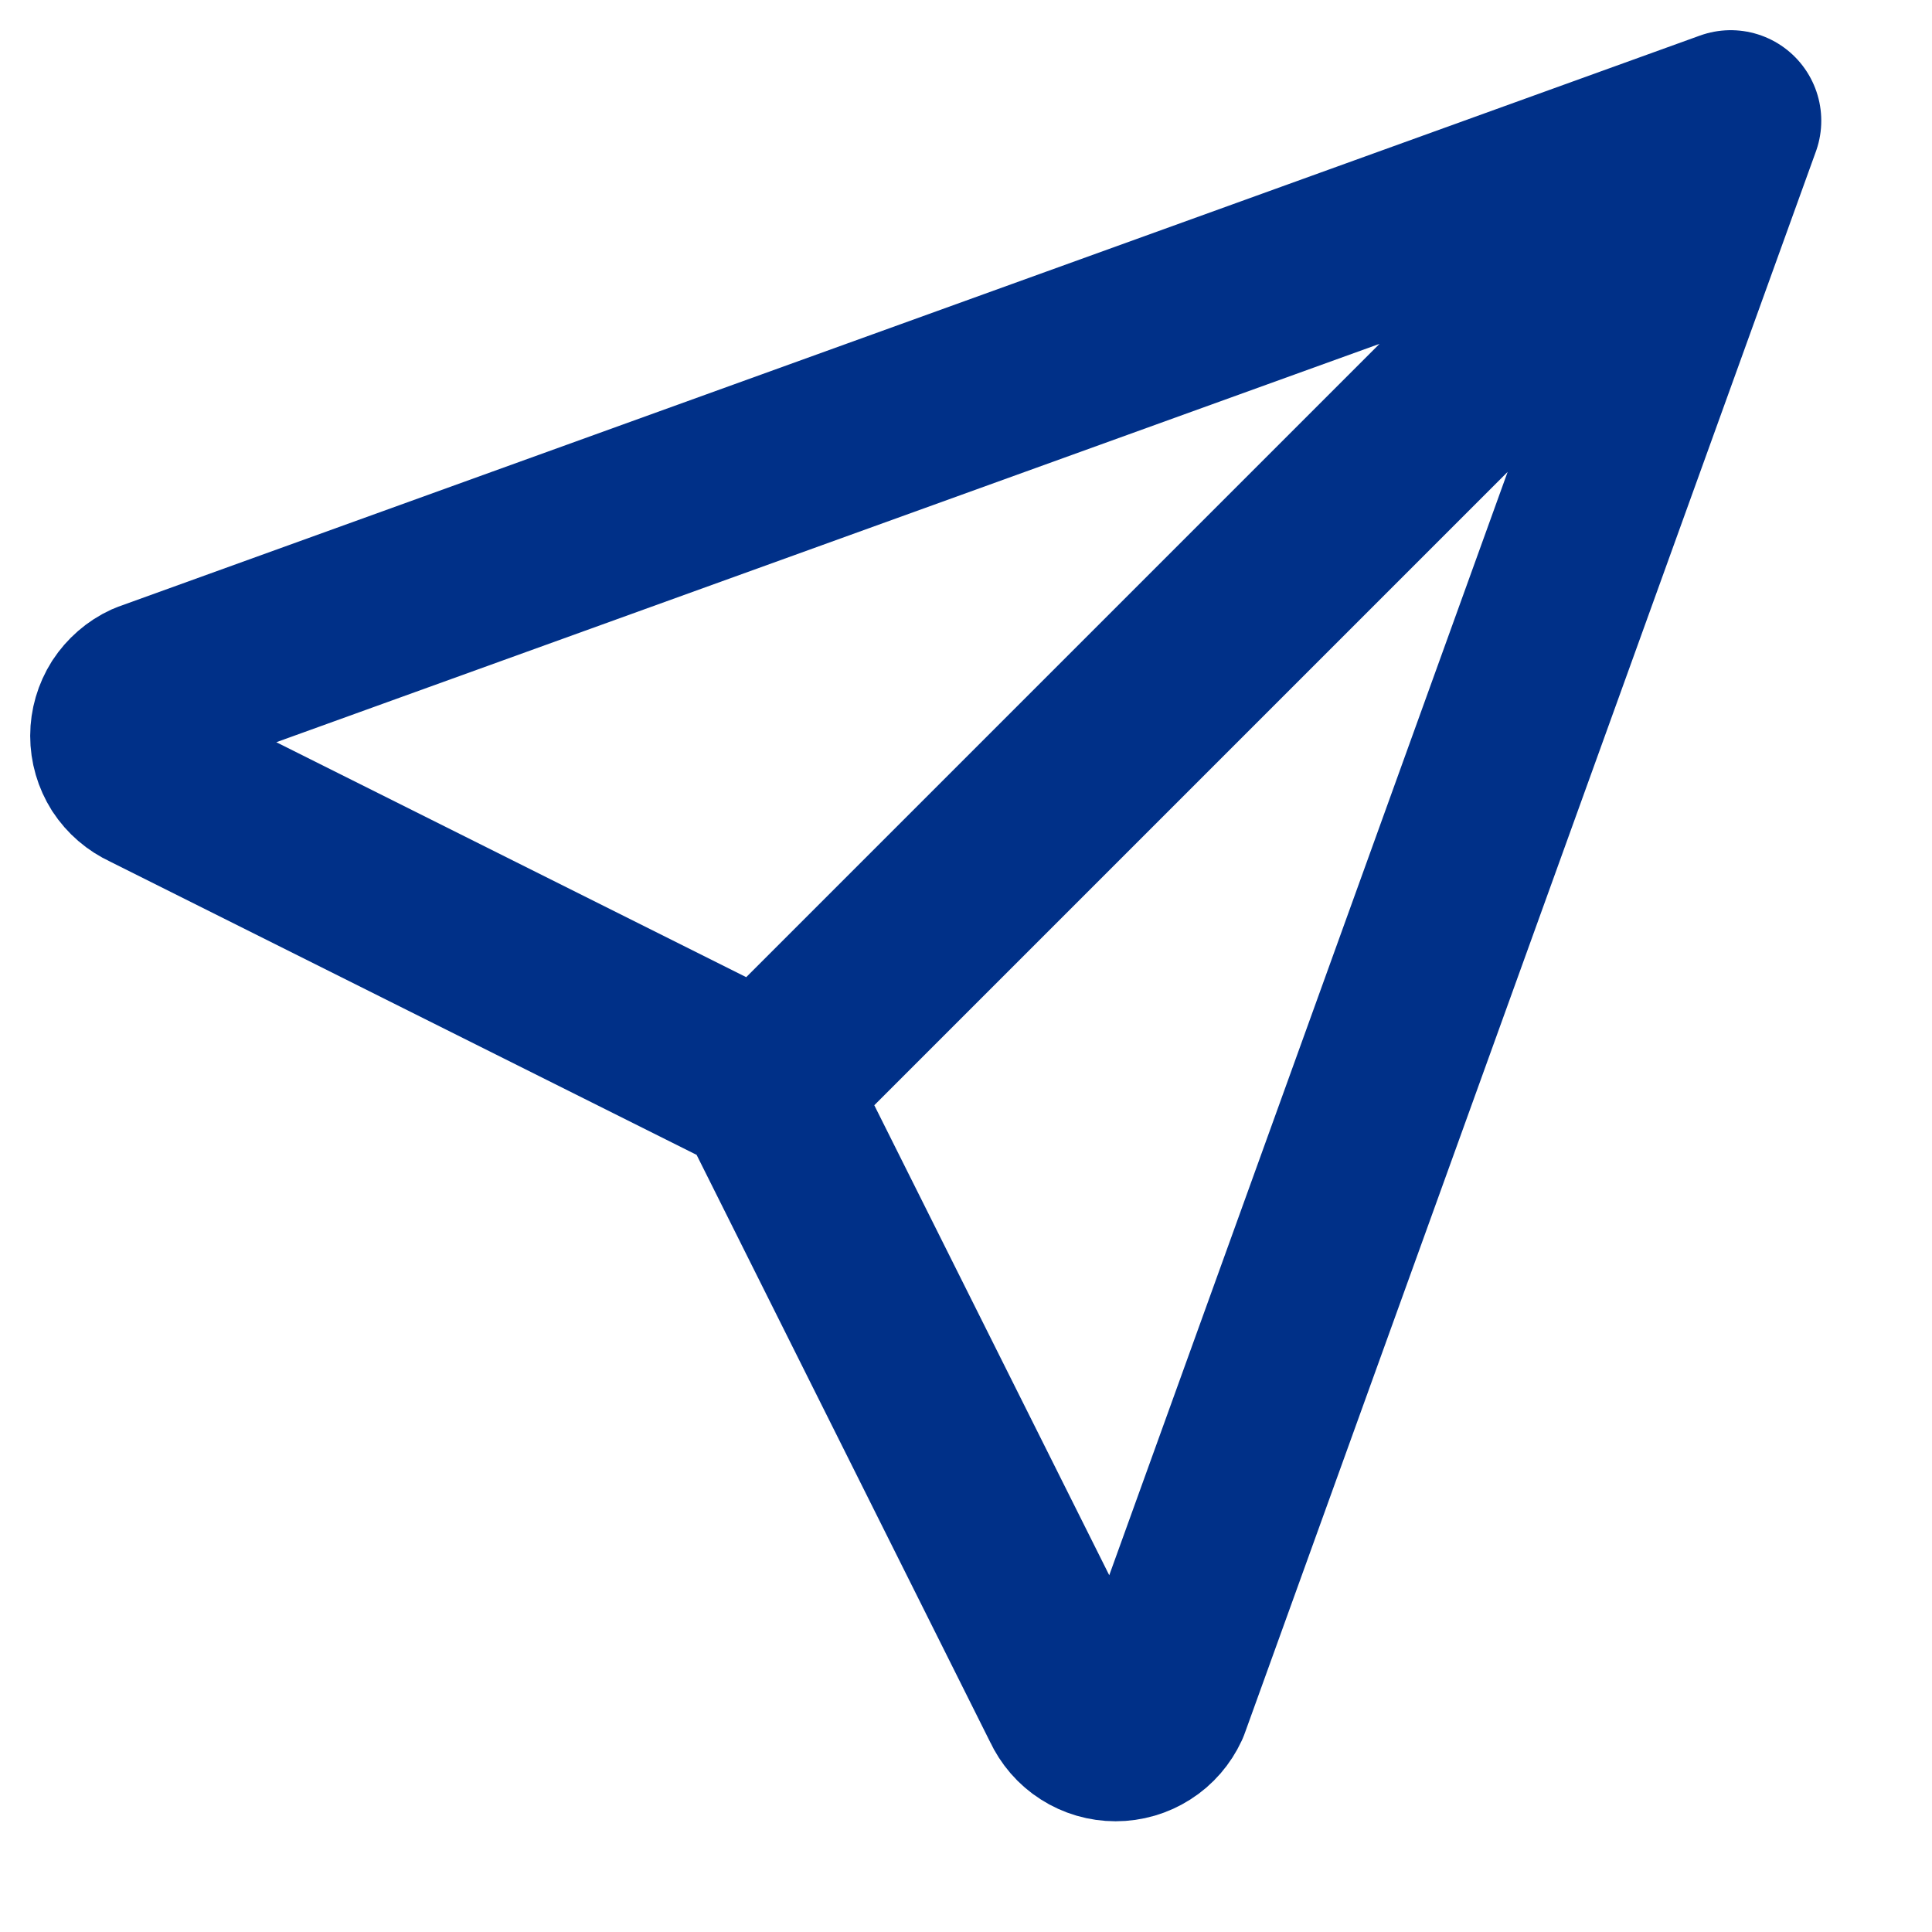
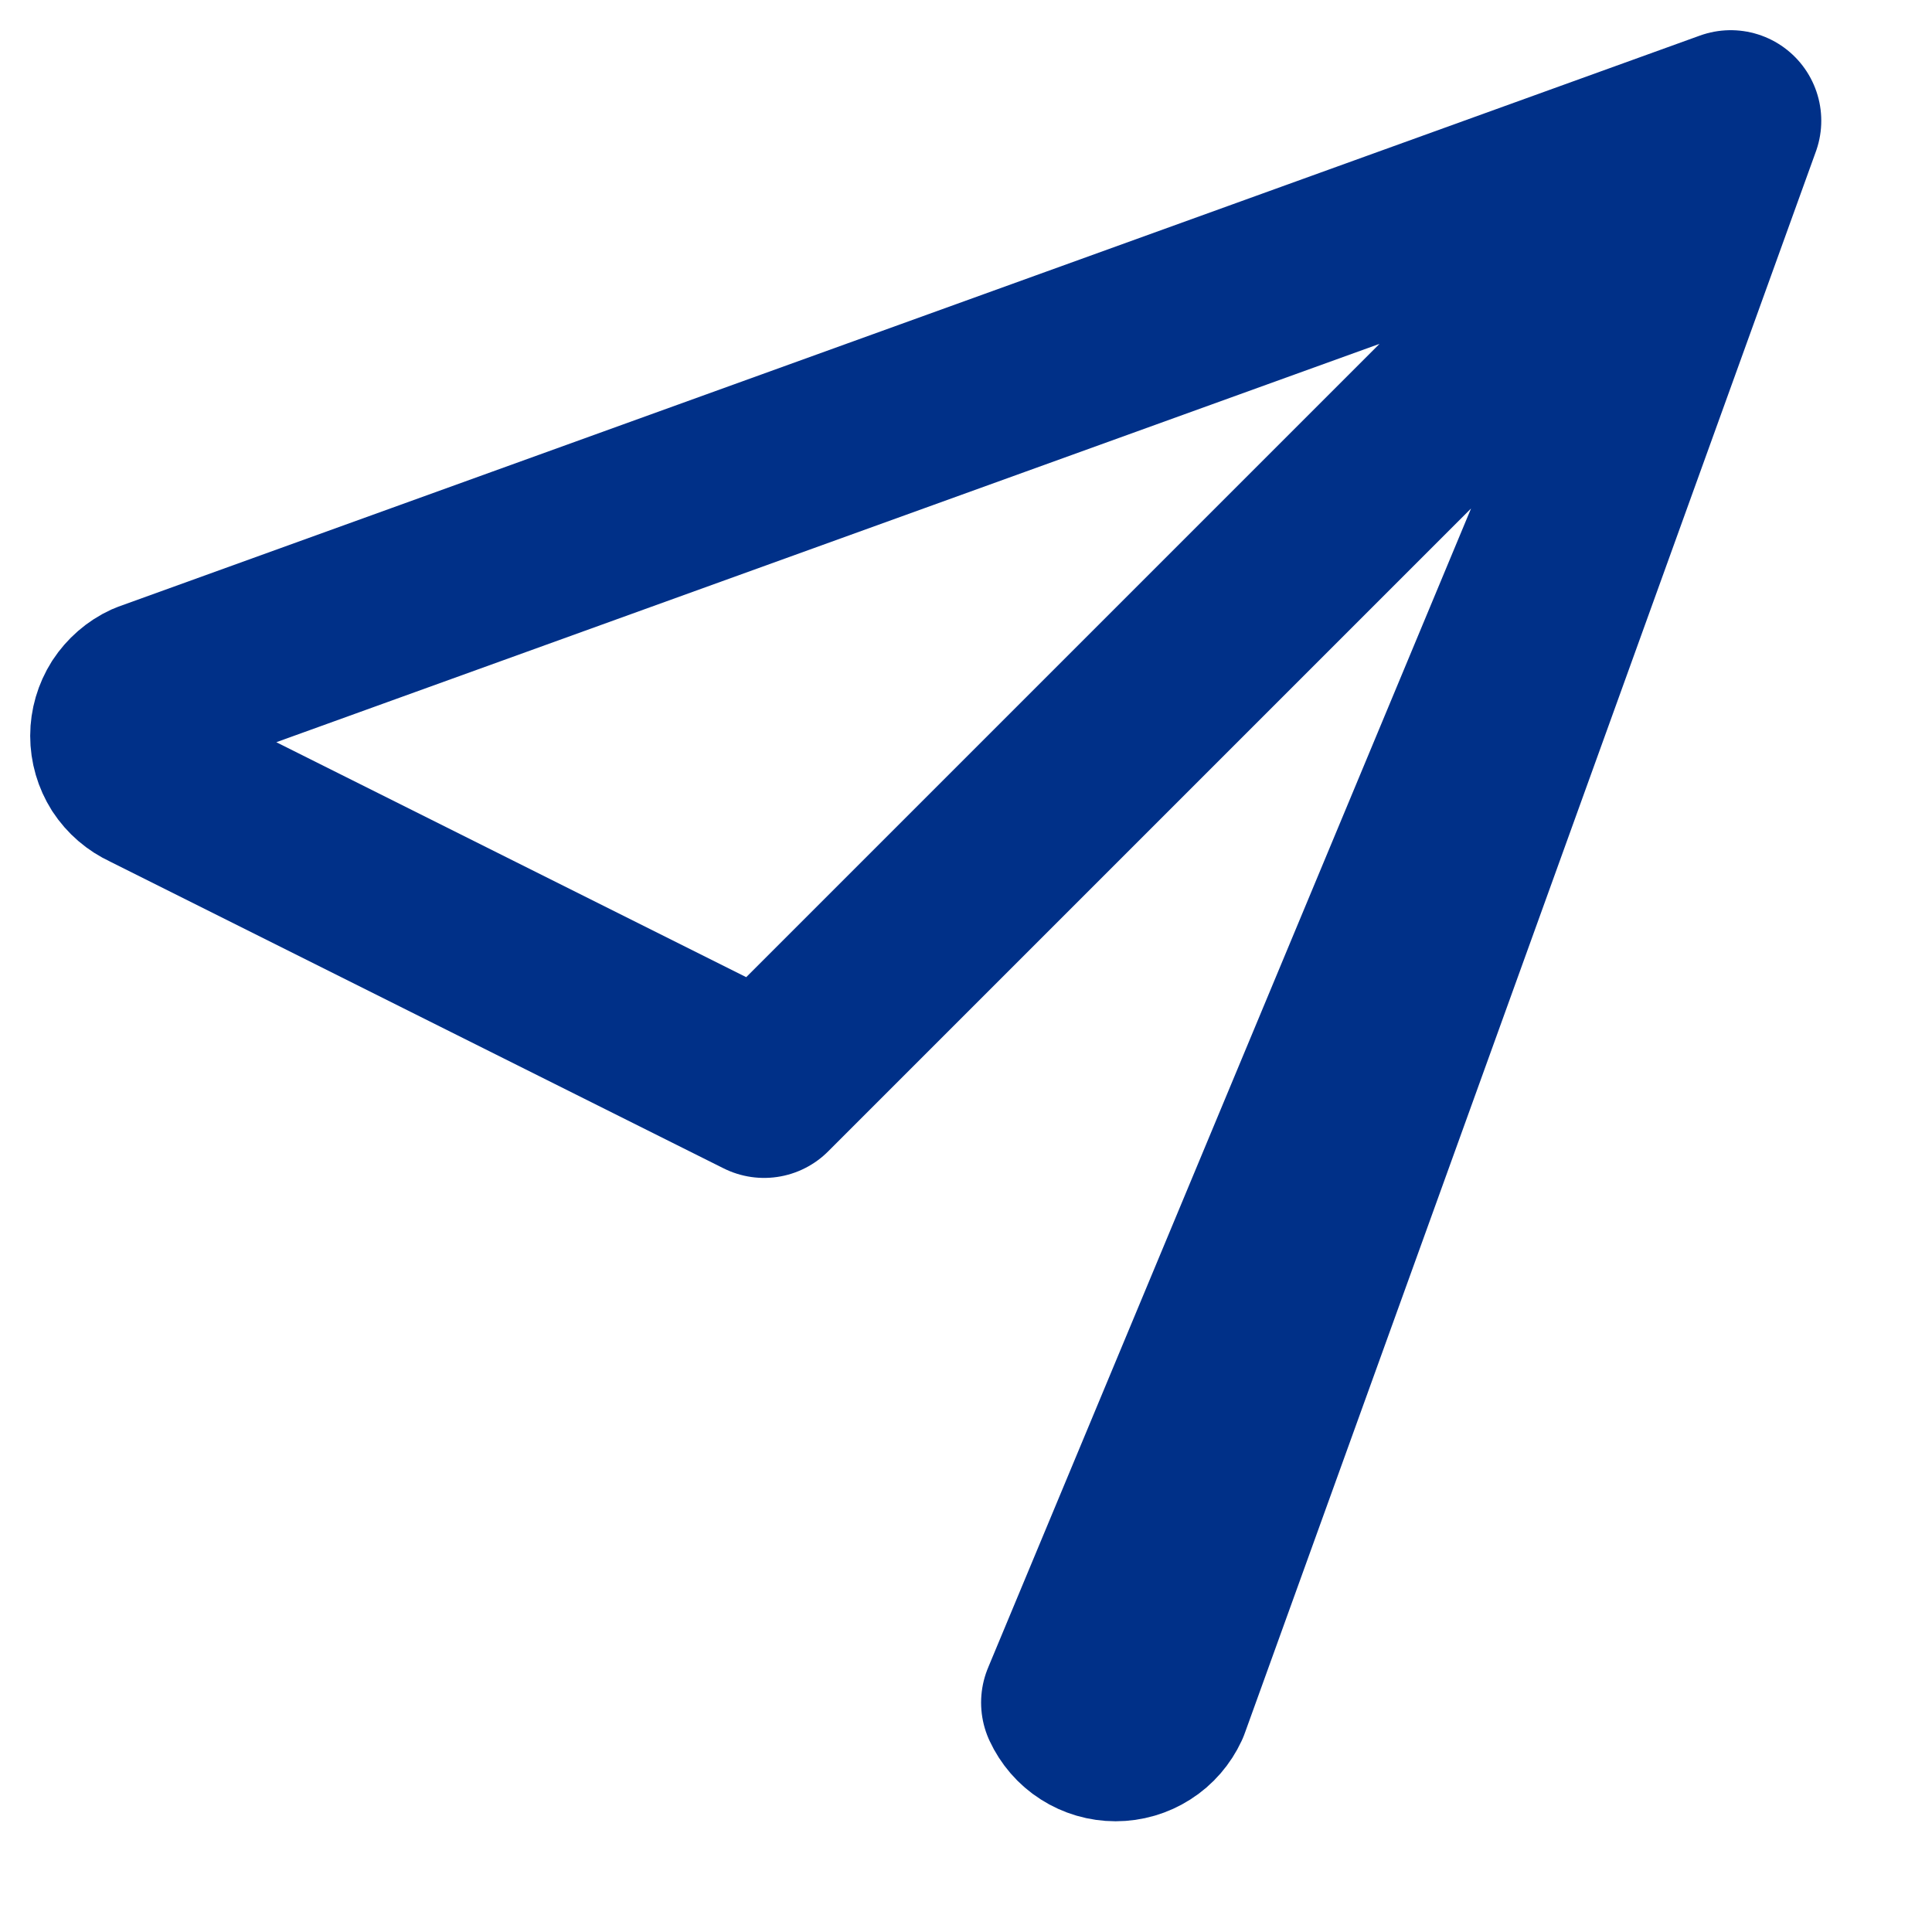
<svg xmlns="http://www.w3.org/2000/svg" preserveAspectRatio="none" width="100%" height="100%" overflow="visible" style="display: block;" viewBox="0 0 16 16" fill="none">
-   <path id="Vector" d="M6.328 9.005L14.333 1M6.328 9.005L8.875 14.1C8.907 14.169 8.958 14.229 9.023 14.27C9.087 14.311 9.162 14.333 9.239 14.333C9.316 14.333 9.391 14.311 9.455 14.27C9.52 14.229 9.571 14.169 9.603 14.1L14.333 1M6.328 9.005L1.234 6.458C1.164 6.426 1.105 6.375 1.063 6.311C1.022 6.246 1 6.171 1 6.094C1 6.018 1.022 5.943 1.063 5.878C1.105 5.814 1.164 5.762 1.234 5.73L14.333 1" stroke="#003088" stroke-width="1.5" stroke-linecap="round" stroke-linejoin="round" />
+   <path id="Vector" d="M6.328 9.005L14.333 1L8.875 14.1C8.907 14.169 8.958 14.229 9.023 14.27C9.087 14.311 9.162 14.333 9.239 14.333C9.316 14.333 9.391 14.311 9.455 14.27C9.52 14.229 9.571 14.169 9.603 14.1L14.333 1M6.328 9.005L1.234 6.458C1.164 6.426 1.105 6.375 1.063 6.311C1.022 6.246 1 6.171 1 6.094C1 6.018 1.022 5.943 1.063 5.878C1.105 5.814 1.164 5.762 1.234 5.73L14.333 1" stroke="#003088" stroke-width="1.5" stroke-linecap="round" stroke-linejoin="round" />
</svg>